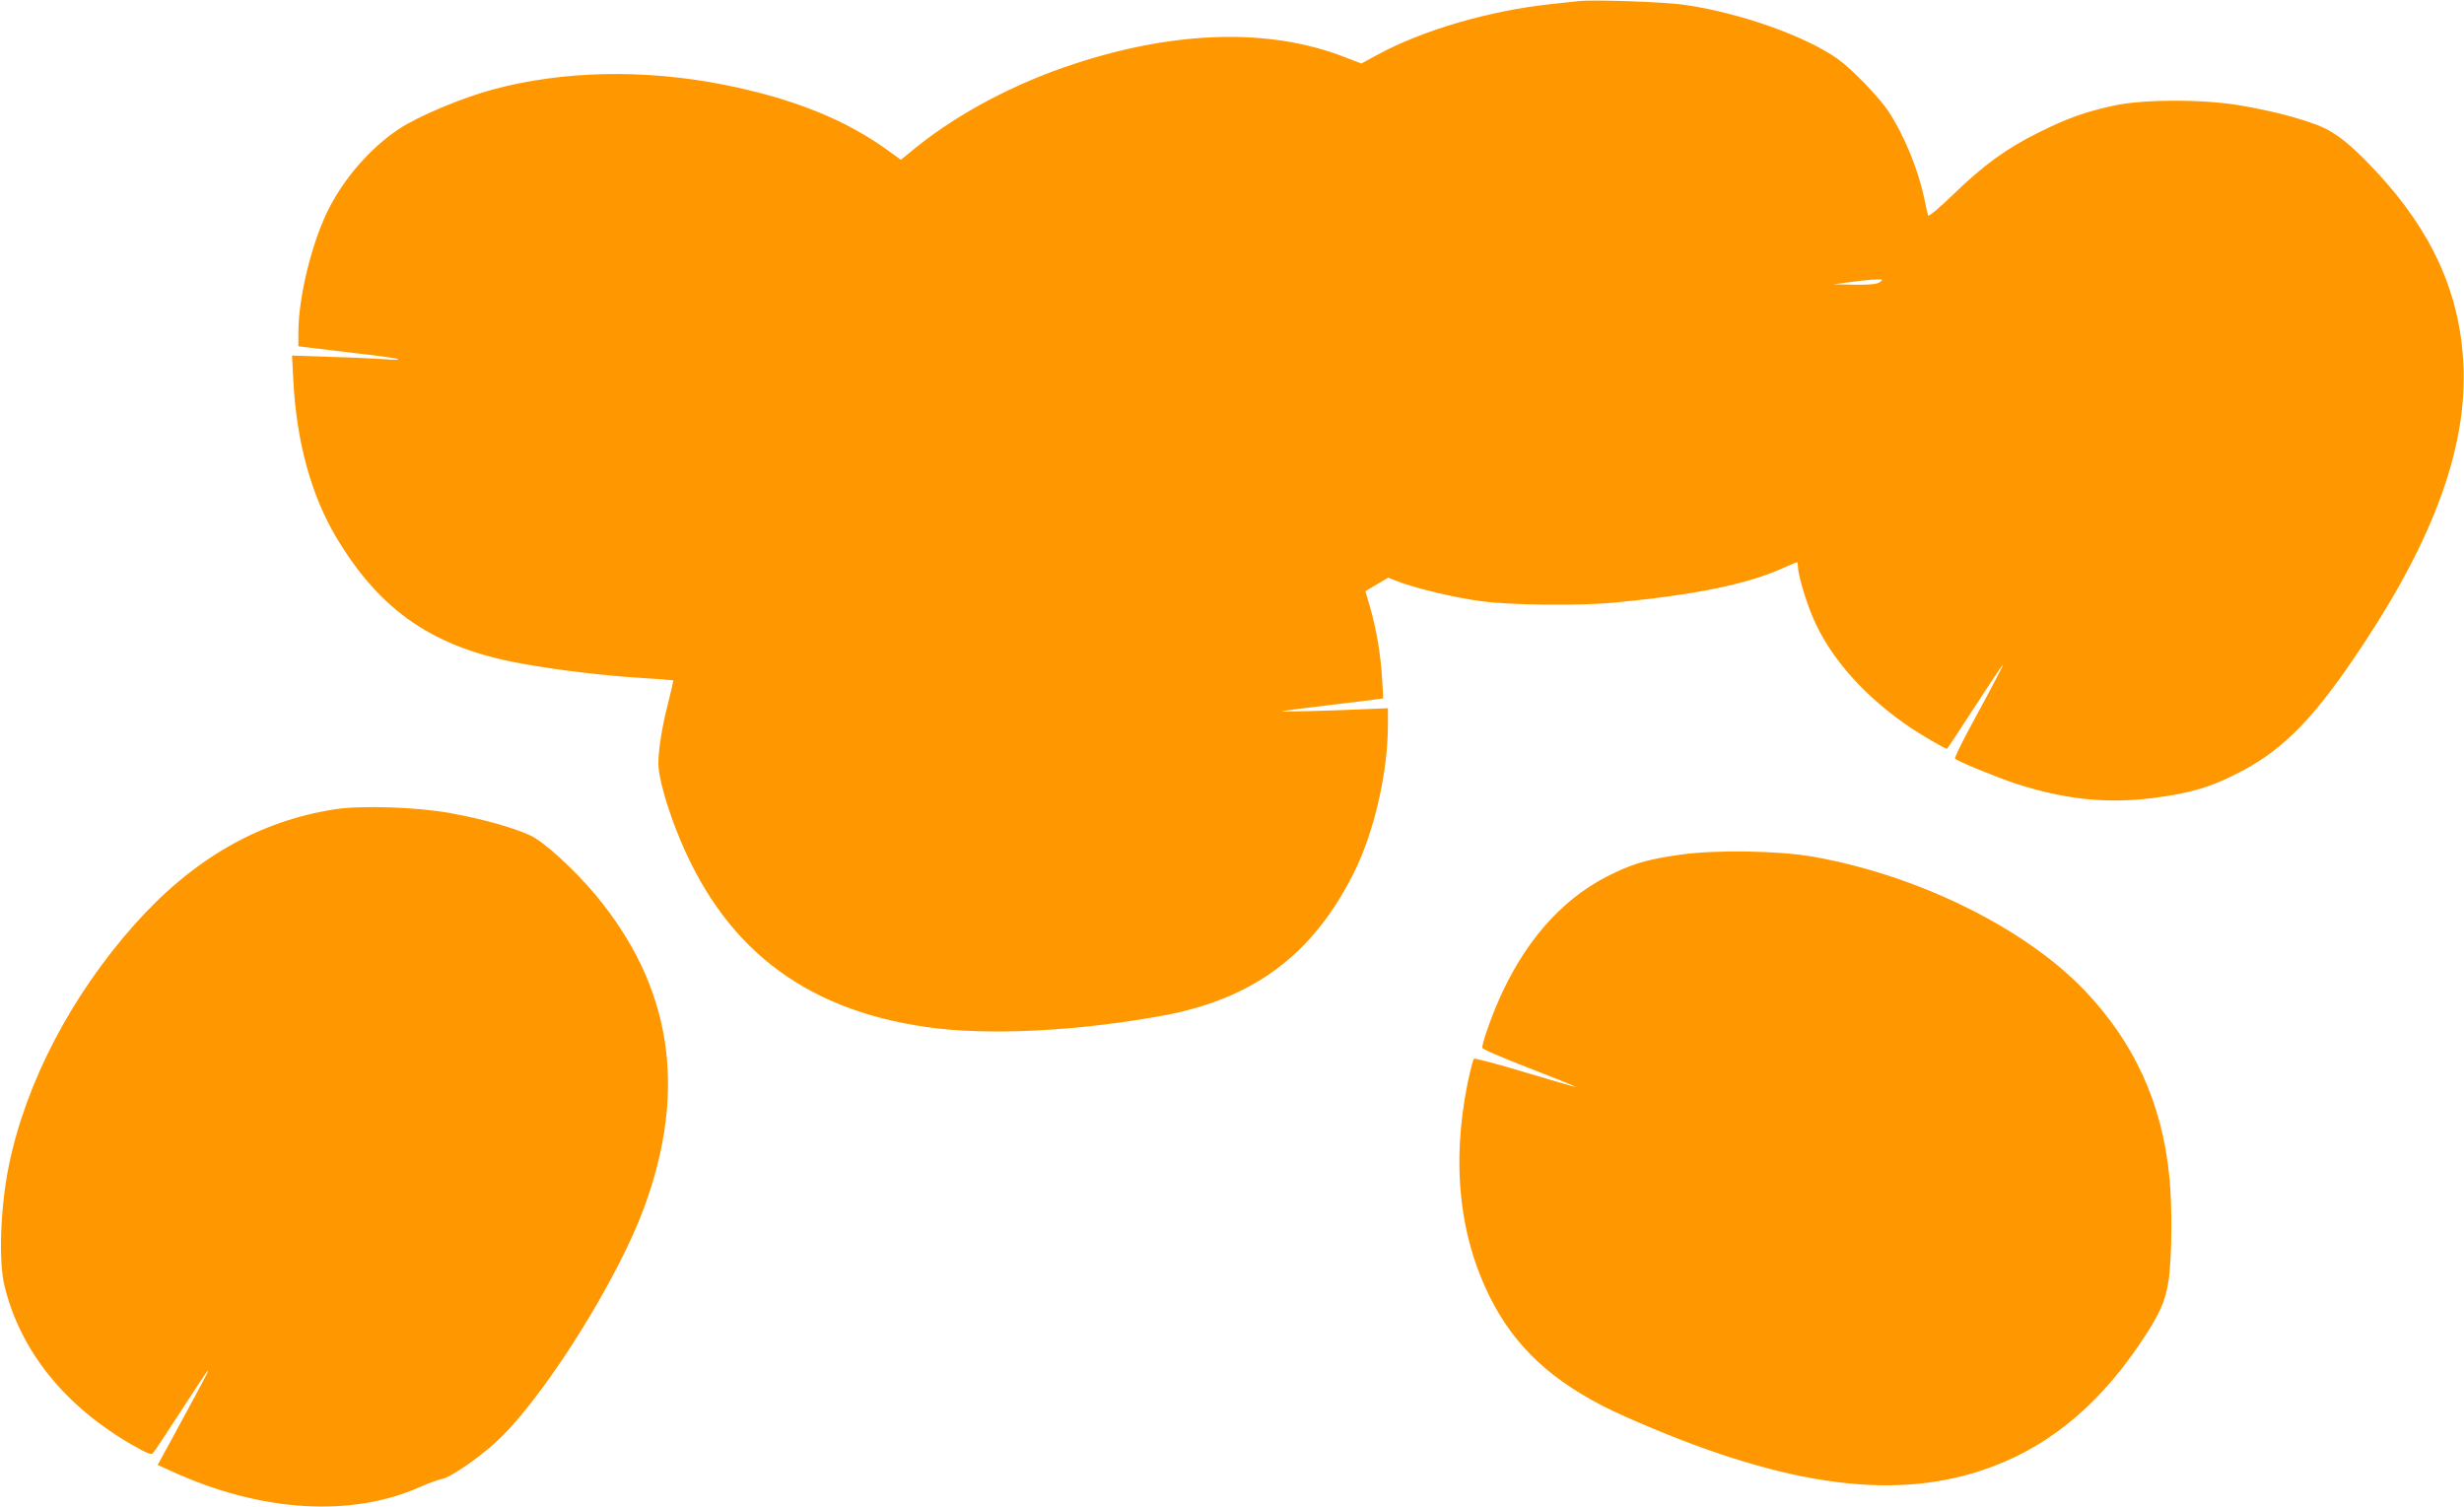
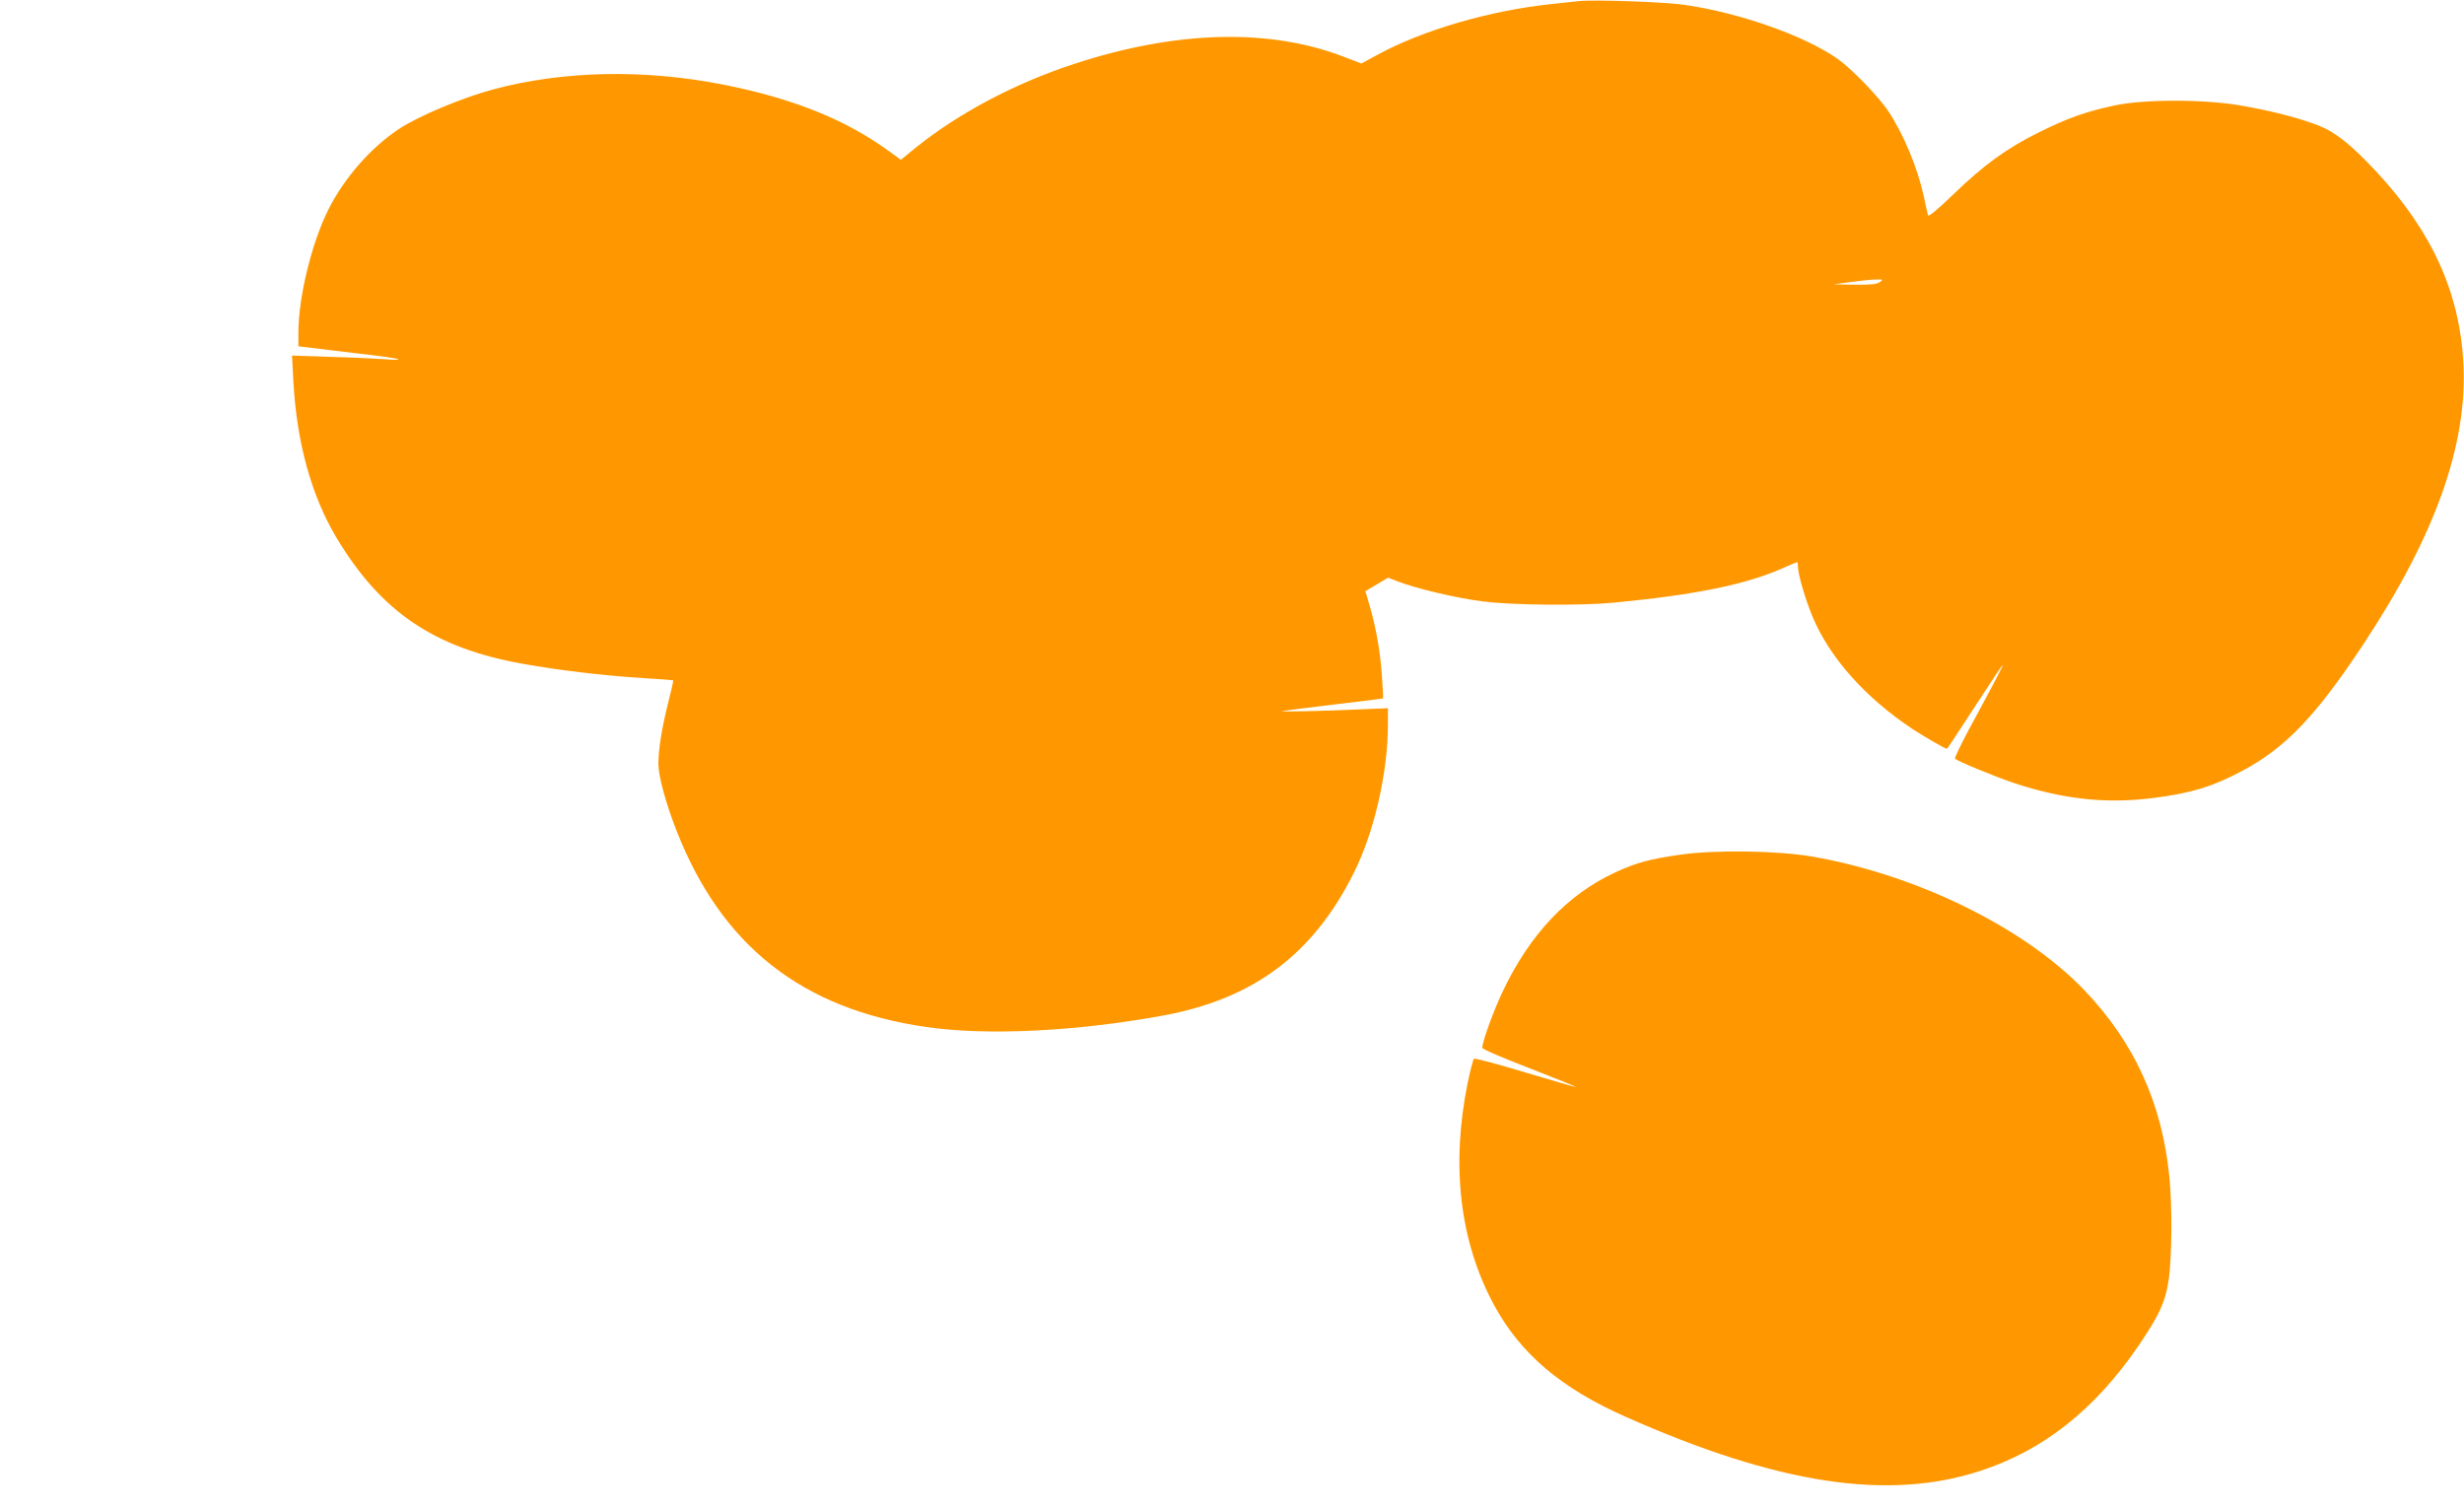
<svg xmlns="http://www.w3.org/2000/svg" version="1.0" width="1280pt" height="783pt" viewBox="0 0 1280 783" preserveAspectRatio="xMidYMid meet">
  <g transform="translate(0,783) scale(0.1,-0.1)" fill="#ff9800" stroke="none">
    <path d="M8200 7824 c-19 -2 -82 -9 -140 -15 -322 -34 -669 -135 -907 -265 l-81 -44 -91 35 c-386 149 -871 137 -1401 -37 -306 -100 -599 -255 -823 -435 l-77 -63 -68 49 c-222 161 -495 270 -852 341 -416 82 -835 73 -1200 -25 -160 -43 -393 -141 -489 -206 -147 -98 -282 -253 -365 -417 -87 -174 -156 -456 -156 -641 l0 -70 43 -5 c23 -3 138 -17 256 -31 118 -13 217 -27 220 -31 3 -4 -28 -4 -69 0 -41 3 -167 9 -279 12 l-204 7 7 -134 c17 -316 93 -592 222 -809 232 -389 512 -578 974 -659 184 -33 412 -60 600 -72 96 -6 176 -12 177 -13 2 -1 -10 -54 -26 -117 -32 -125 -51 -244 -51 -317 0 -62 39 -206 94 -346 234 -599 652 -928 1297 -1021 317 -46 782 -23 1234 60 468 87 776 317 988 741 106 212 177 521 177 772 l0 83 -122 -5 c-196 -9 -444 -15 -428 -10 8 2 129 17 269 34 139 16 255 31 256 32 1 2 -2 53 -6 113 -8 126 -30 251 -63 365 l-23 79 59 35 59 35 52 -20 c89 -35 306 -87 439 -103 150 -20 506 -23 678 -7 429 41 694 95 887 182 36 16 67 29 69 29 2 0 4 -10 4 -23 0 -40 38 -170 76 -261 89 -213 275 -421 519 -583 58 -38 170 -103 179 -103 2 0 65 96 141 213 76 116 142 217 148 222 10 10 -46 -97 -180 -344 -39 -74 -70 -138 -67 -142 7 -11 211 -95 313 -129 253 -82 470 -106 712 -76 200 25 312 59 466 141 224 119 382 283 628 655 375 566 543 1037 522 1460 -19 370 -163 687 -452 998 -133 142 -213 206 -303 241 -106 40 -236 74 -402 103 -190 33 -505 33 -656 0 -150 -32 -244 -66 -389 -138 -169 -83 -289 -170 -447 -323 -80 -77 -129 -118 -132 -110 -3 8 -12 50 -21 94 -32 148 -104 324 -184 445 -48 74 -192 223 -266 275 -167 118 -508 239 -795 280 -100 15 -476 28 -550 19z m1566 -1459 c-15 -11 -47 -15 -130 -14 l-111 2 90 12 c50 7 108 13 130 13 37 1 39 0 21 -13z" />
-     <path d="M1740 3626 c-394 -61 -735 -256 -1038 -595 -331 -371 -568 -825 -656 -1256 -44 -216 -54 -495 -23 -623 82 -340 314 -628 669 -831 74 -42 94 -50 103 -39 7 7 72 105 145 218 187 288 187 286 7 -45 -32 -60 -75 -138 -94 -173 l-34 -62 75 -34 c462 -211 931 -240 1289 -80 45 20 96 38 112 41 50 9 218 127 312 221 242 241 603 820 738 1186 228 617 145 1151 -251 1627 -110 132 -271 279 -341 310 -90 41 -248 85 -413 115 -177 32 -463 41 -600 20z" />
    <path d="M8735 3391 c-159 -22 -235 -42 -342 -92 -249 -114 -446 -322 -587 -620 -49 -103 -106 -262 -106 -292 0 -7 110 -54 245 -106 134 -52 243 -96 242 -98 -2 -1 -120 33 -263 76 -142 43 -263 75 -267 71 -5 -4 -19 -61 -33 -126 -87 -430 -41 -822 136 -1151 137 -254 348 -434 685 -583 791 -351 1364 -438 1845 -280 326 107 593 318 819 649 108 159 139 226 156 337 18 116 20 395 4 545 -38 379 -182 693 -439 963 -312 327 -874 603 -1420 697 -178 30 -495 35 -675 10z" />
  </g>
</svg>